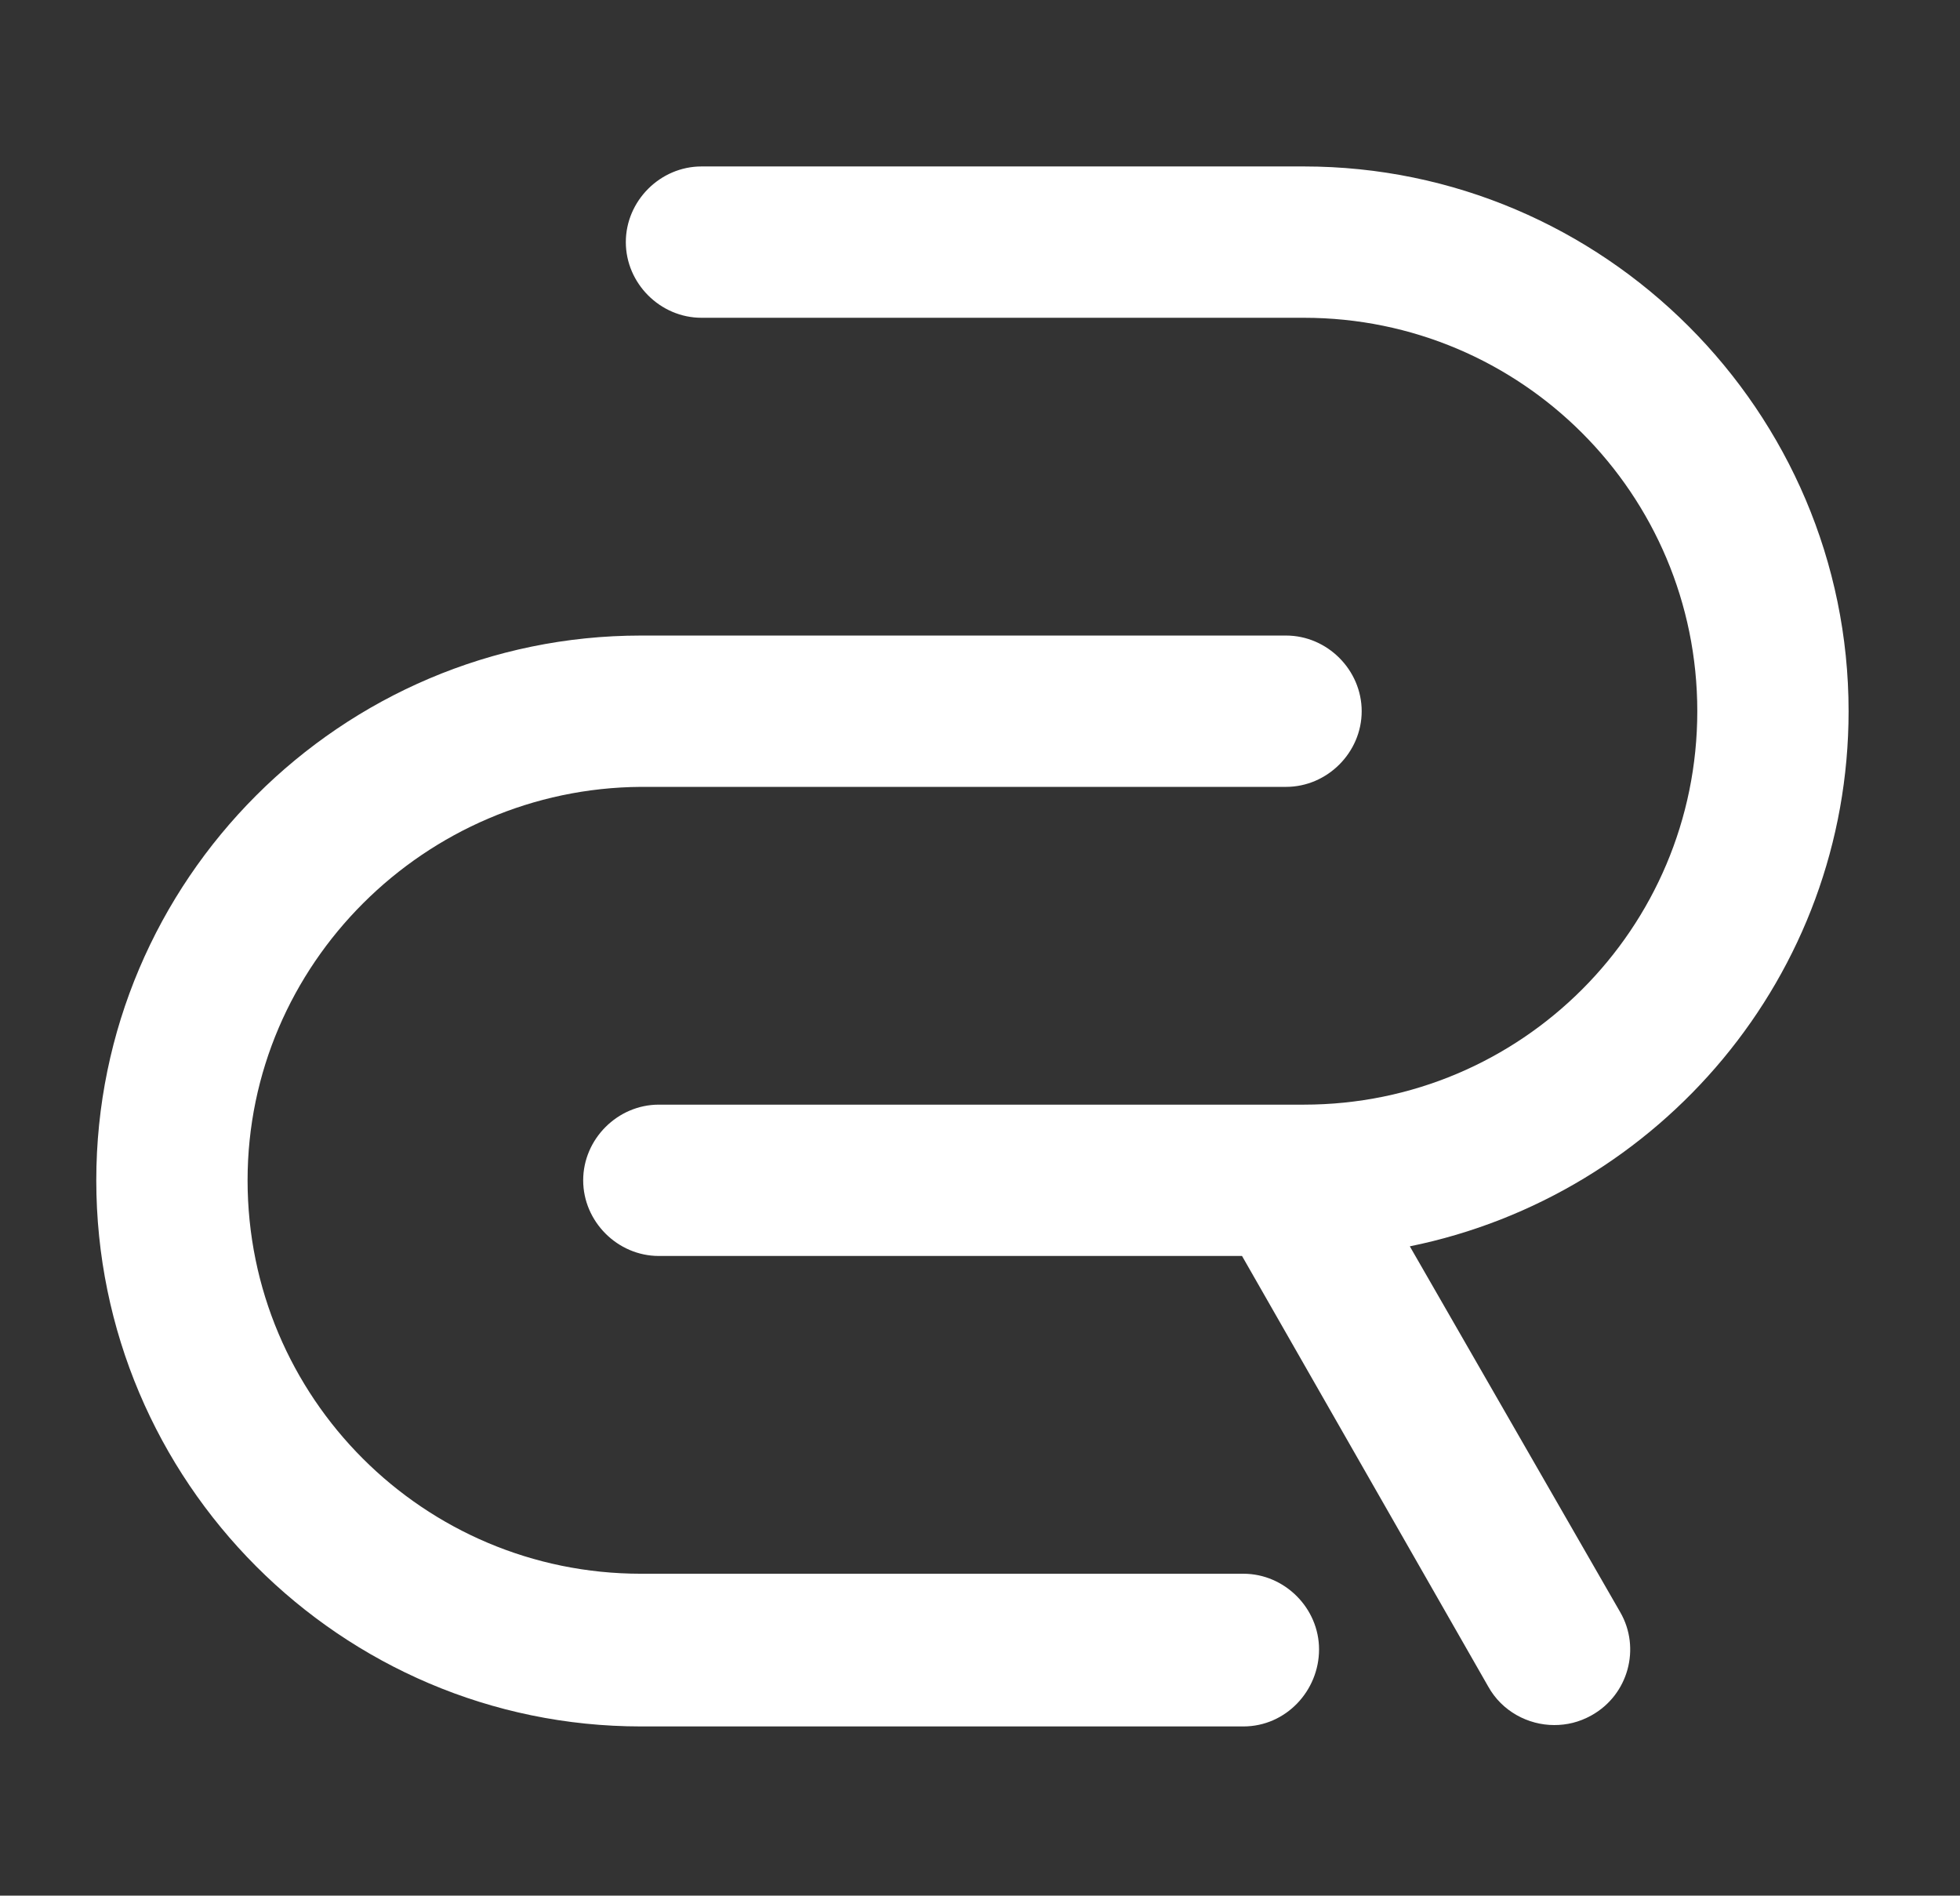
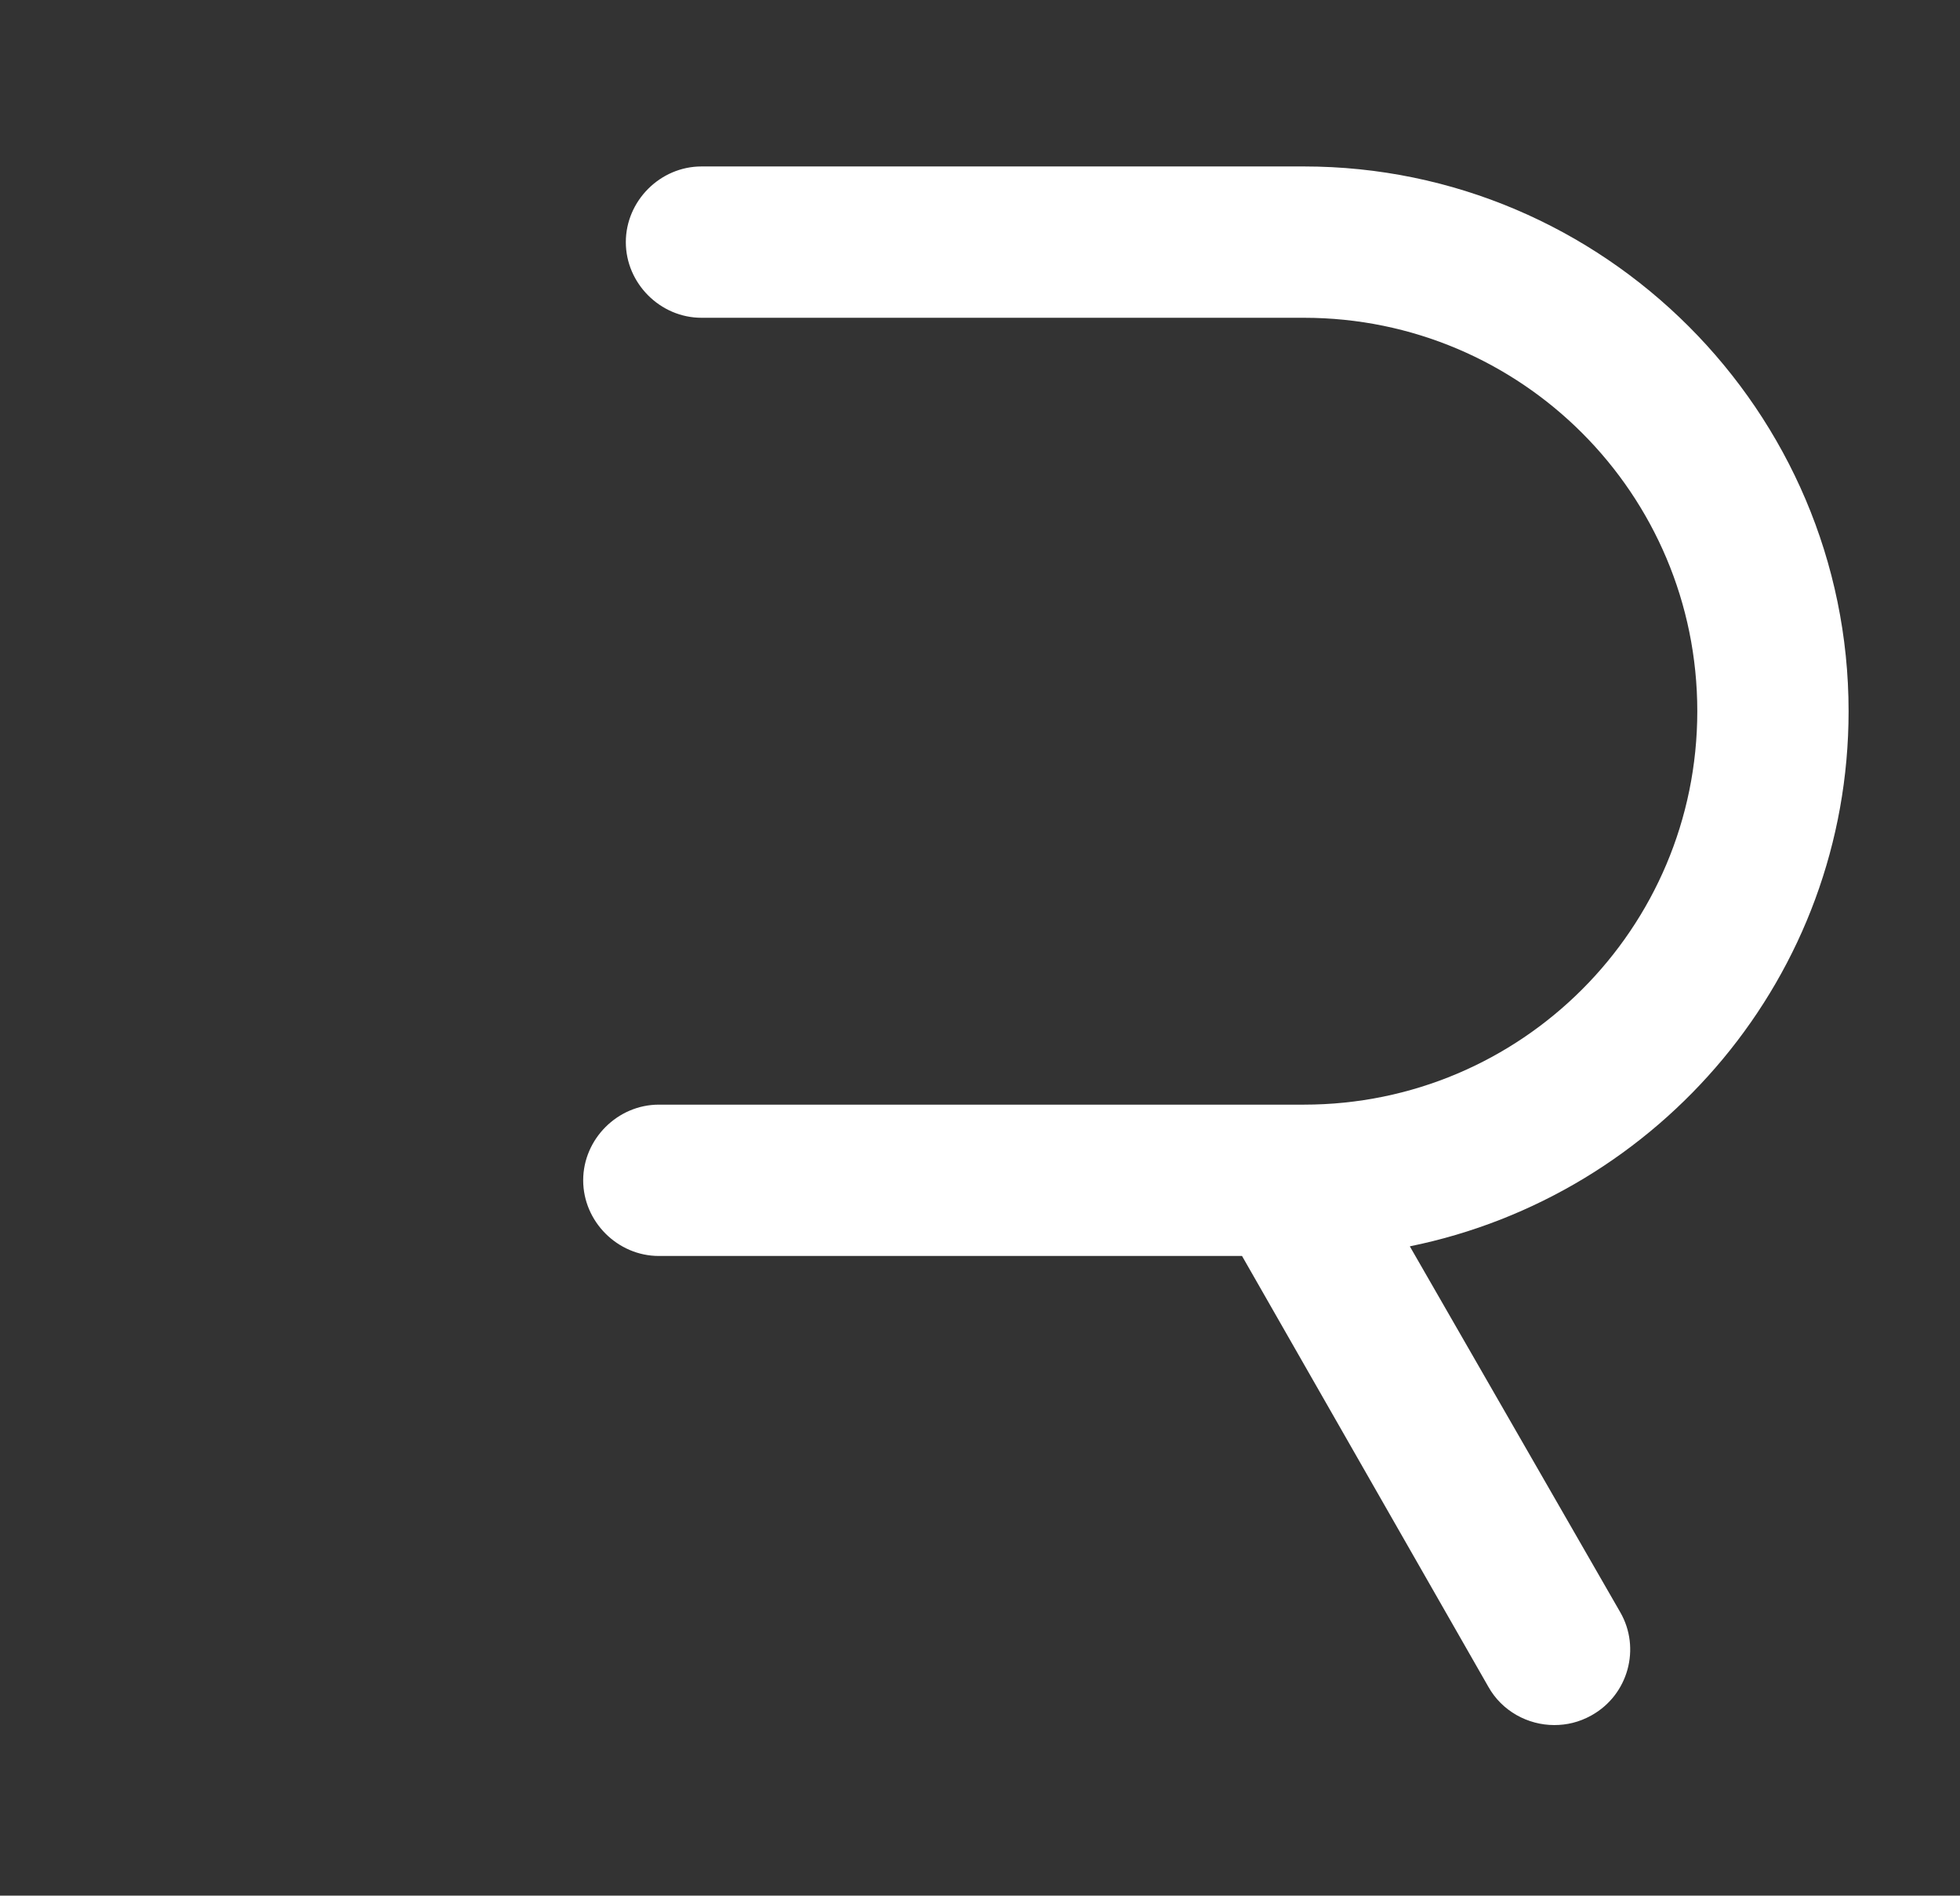
<svg xmlns="http://www.w3.org/2000/svg" version="1.1" id="Layer_1" x="0px" y="0px" viewBox="0 0 142.5 137.8" style="enable-background:new 0 0 142.5 137.8;" xml:space="preserve">
  <rect x="0" y="0" width="142.5" height="137.8" fill="#333333" stroke="none" />
  <style type="text/css">
	.st0{fill:#FFFFFF;}
</style>
  <g id="Layer_2_00000134232229665016564440000009329829199826624702_">
</g>
  <g id="Layer_3">
</g>
  <g>
    <g>
-       <path class="st0" d="M90.4,125.5H46.6C24.8,125.5,7,107.7,7,85.8C7,64,24.8,46.2,46.6,46.2h46.9c3,0,5.5,2.5,5.5,5.5    s-2.5,5.5-5.5,5.5H46.6C30.9,57.3,18,70.1,18,85.8c0,15.8,12.8,28.6,28.6,28.6h43.8c3,0,5.5,2.5,5.5,5.5S93.5,125.5,90.4,125.5z" />
-     </g>
+       </g>
    <path class="st0" d="M134.4,51.7c0-21.8-17.8-39.6-39.6-39.6H51c-3,0-5.5,2.5-5.5,5.5c0,3,2.5,5.5,5.5,5.5h43.8   c15.8,0,28.6,12.8,28.6,28.6c0,15.8-12.8,28.6-28.6,28.6H47.9c-3,0-5.5,2.5-5.5,5.5c0,3,2.5,5.5,5.5,5.5h42.4l17.9,31.3   c1,1.8,2.9,2.8,4.8,2.8c0.9,0,1.8-0.2,2.7-0.7c2.7-1.5,3.6-4.9,2.1-7.5l-15.3-26.6C120.7,86.9,134.4,70.9,134.4,51.7z" />
  </g>
</svg>